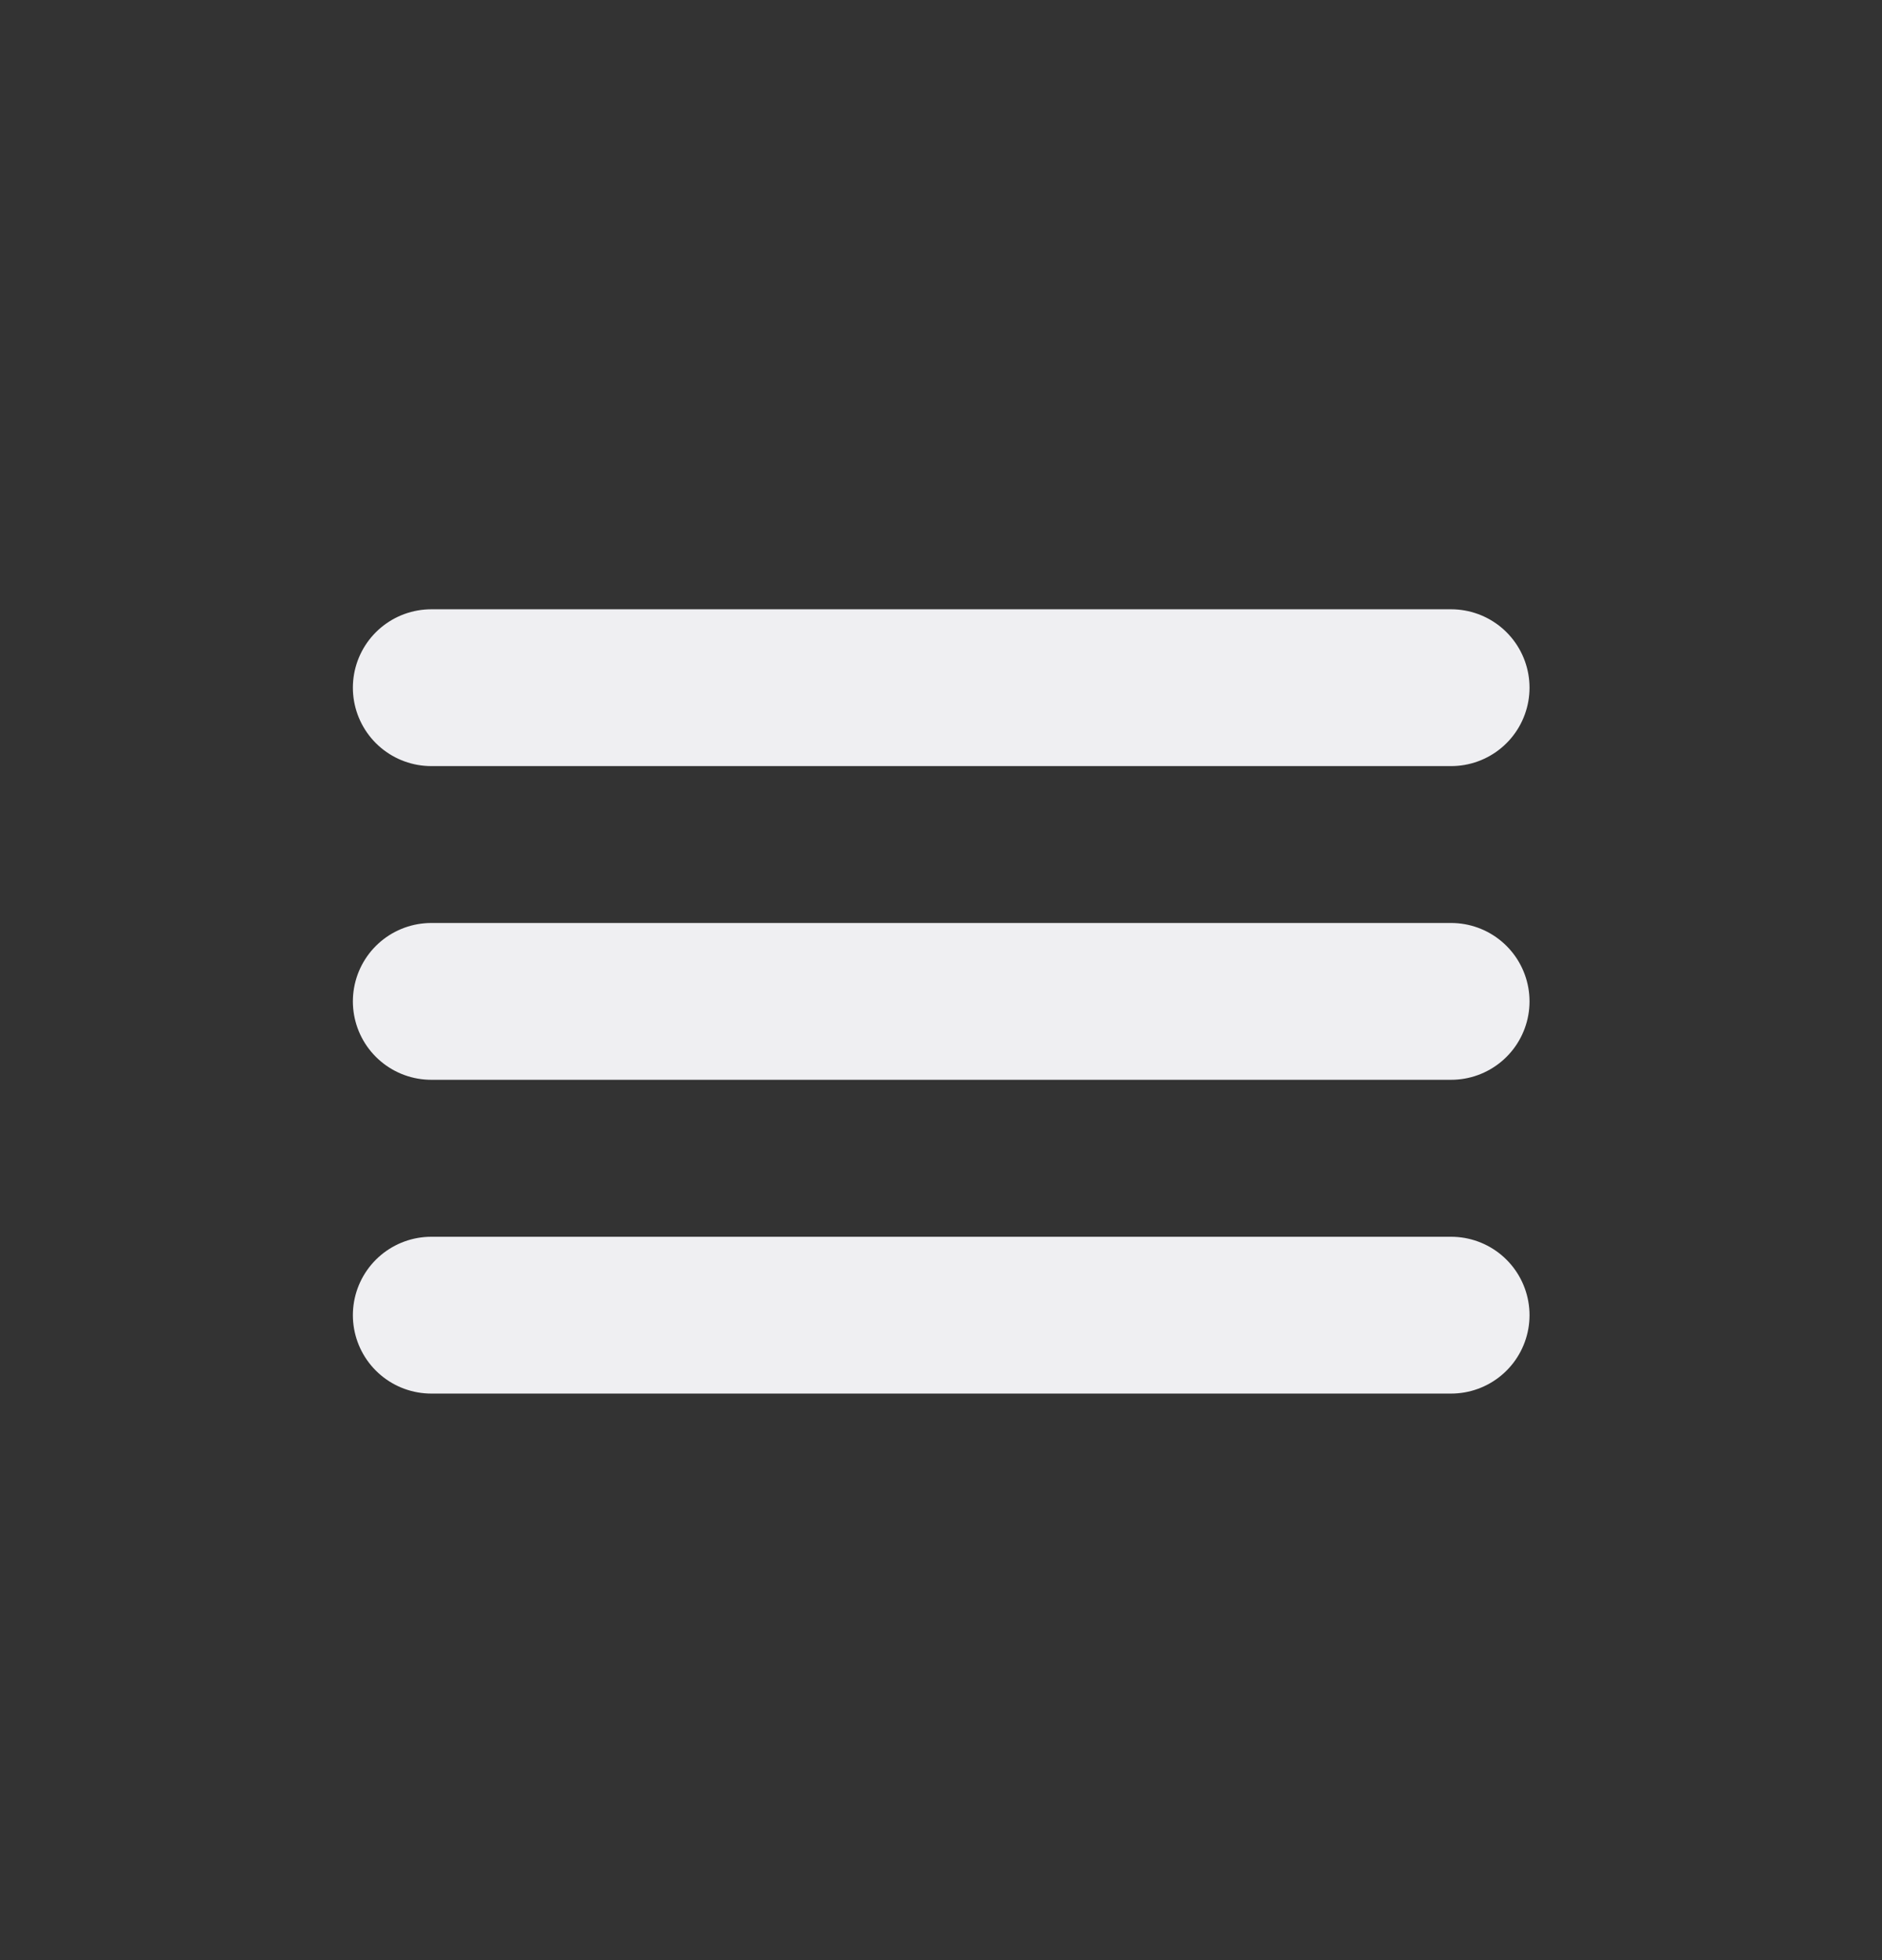
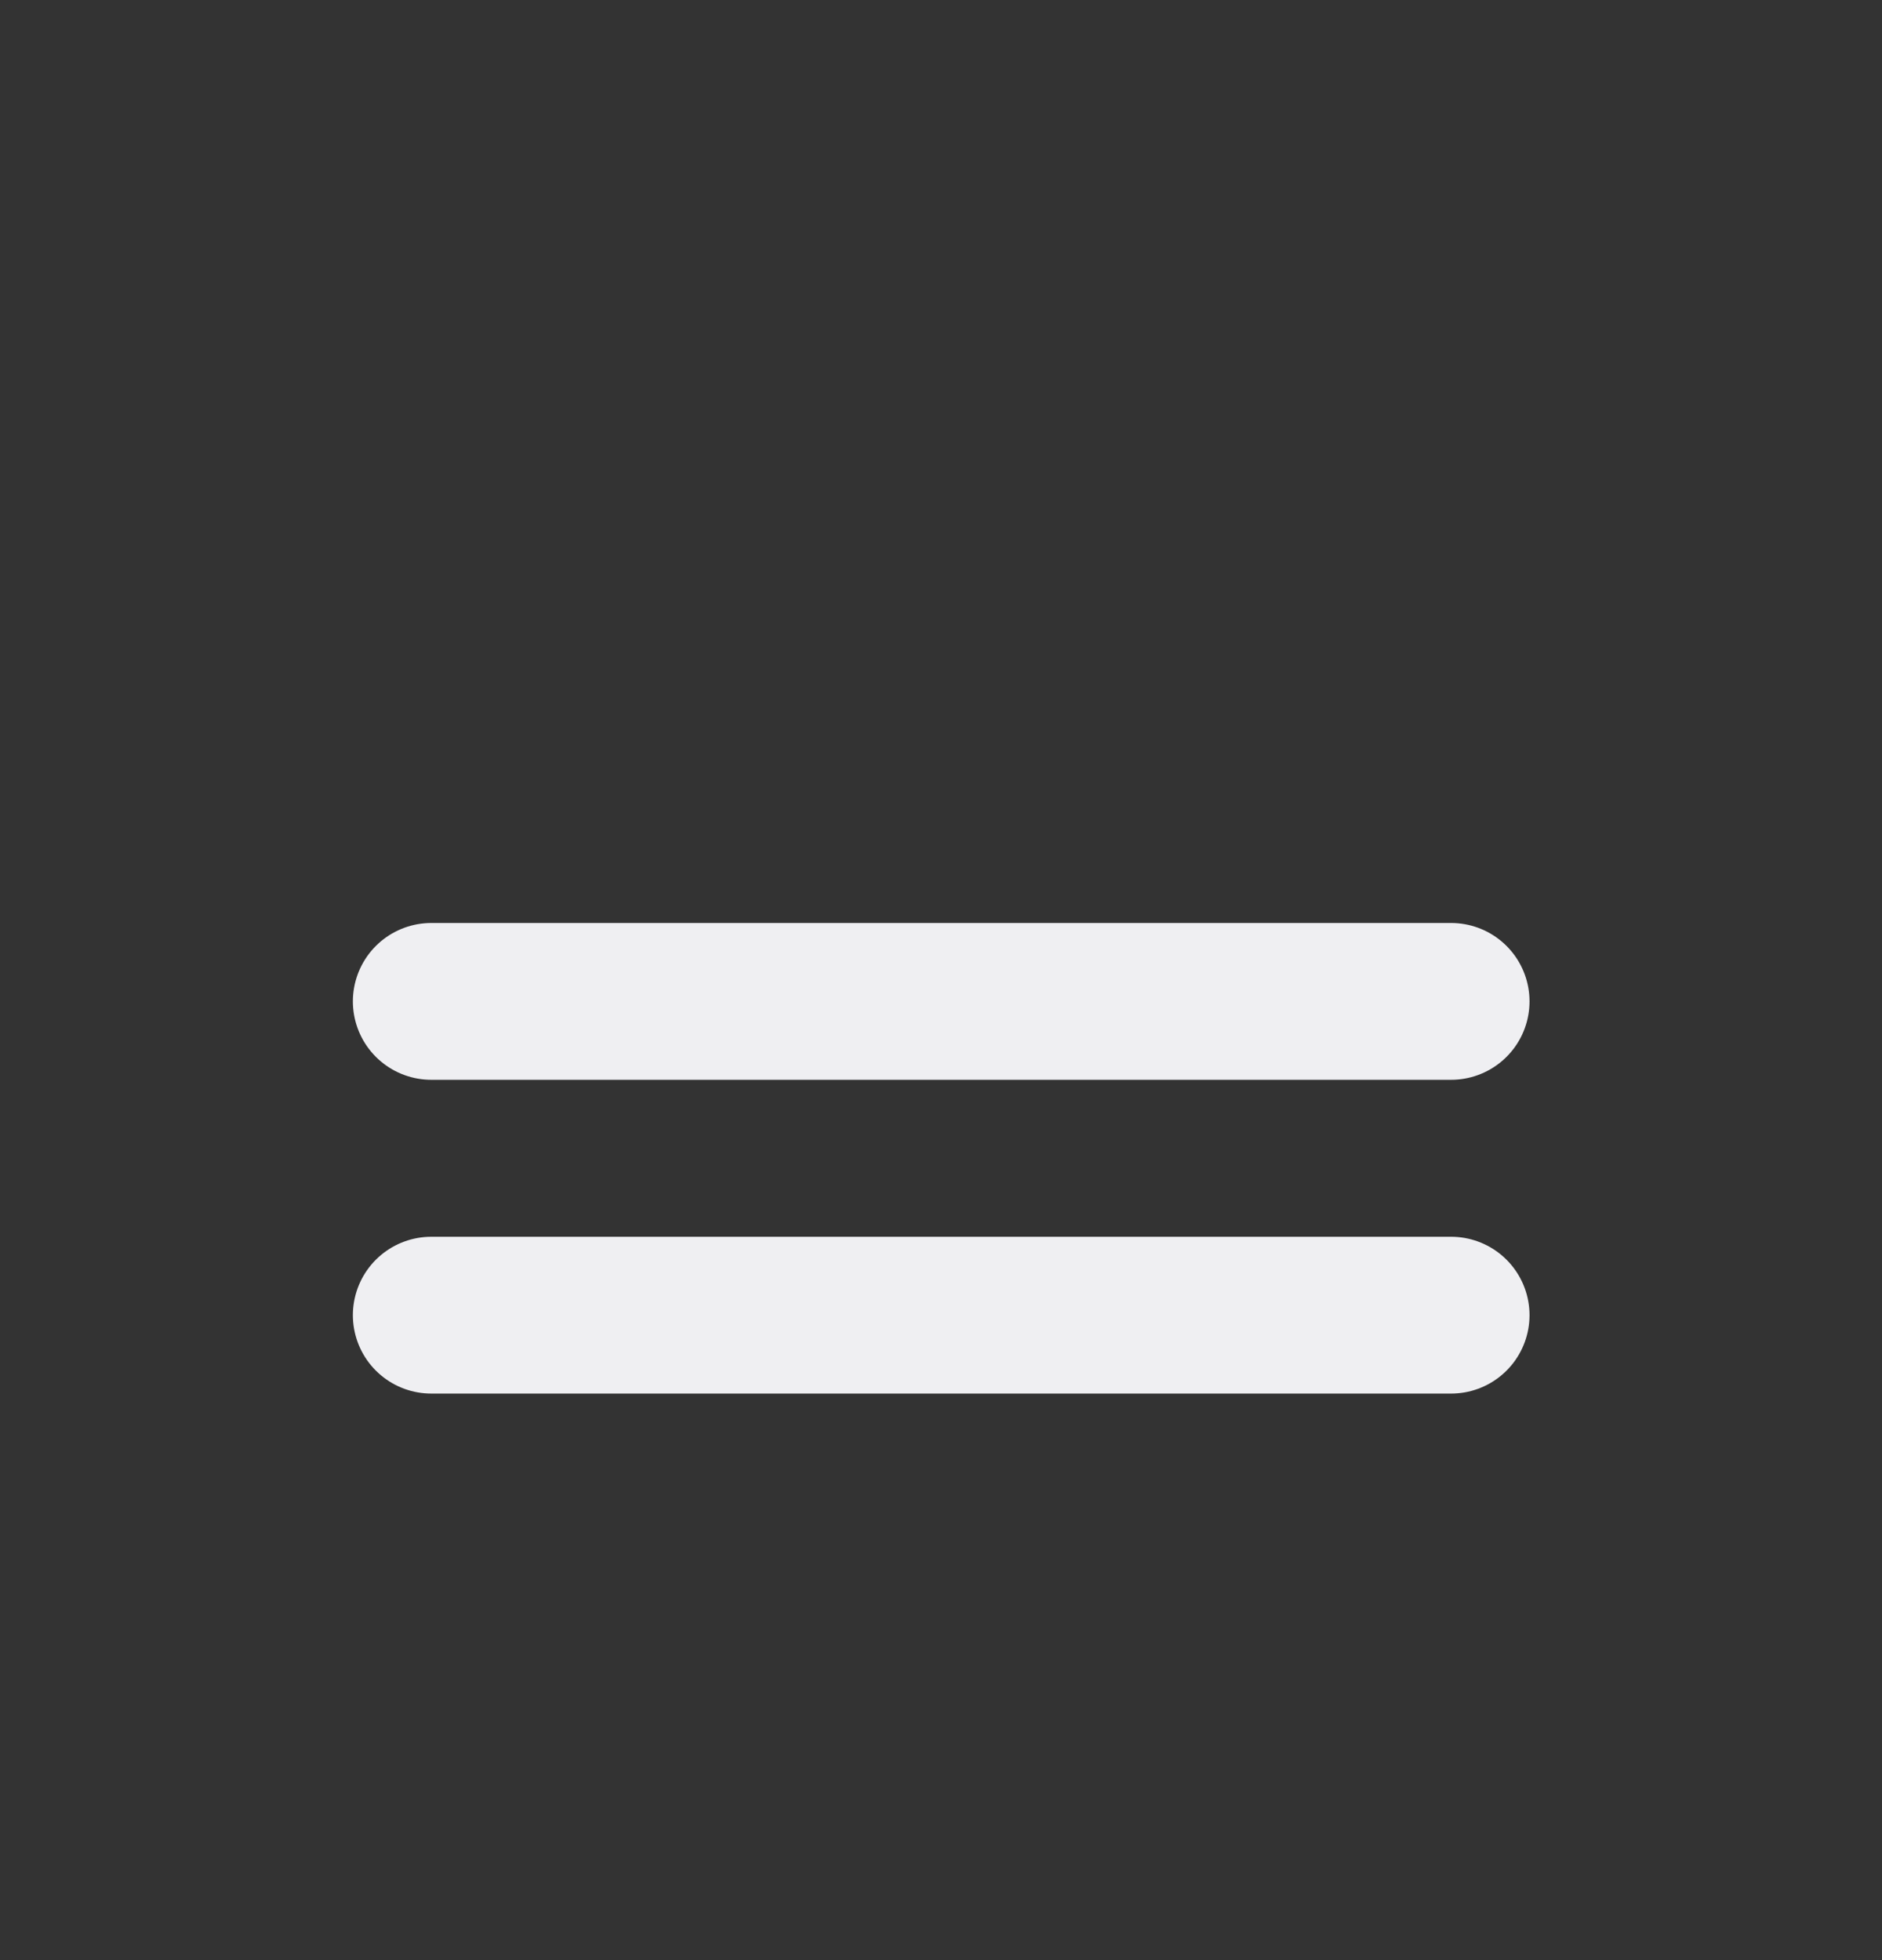
<svg xmlns="http://www.w3.org/2000/svg" width="24" height="25" viewBox="0 0 24 25" fill="none">
  <rect x="0" y="0" width="24" height="25" fill="#333333" stroke="none" />
  <g id="Group">
    <path id="Path" d="M5.5 12.772H18.505" stroke="#EFEFF2" stroke-width="2" stroke-linecap="round" stroke-linejoin="round" />
    <path id="Path_2" d="M5.5 16.774H18.505" stroke="#EFEFF2" stroke-width="2" stroke-linecap="round" stroke-linejoin="round" />
-     <path id="Path_3" d="M5.5 8.771H18.505" stroke="#EFEFF2" stroke-width="2" stroke-linecap="round" stroke-linejoin="round" />
  </g>
</svg>